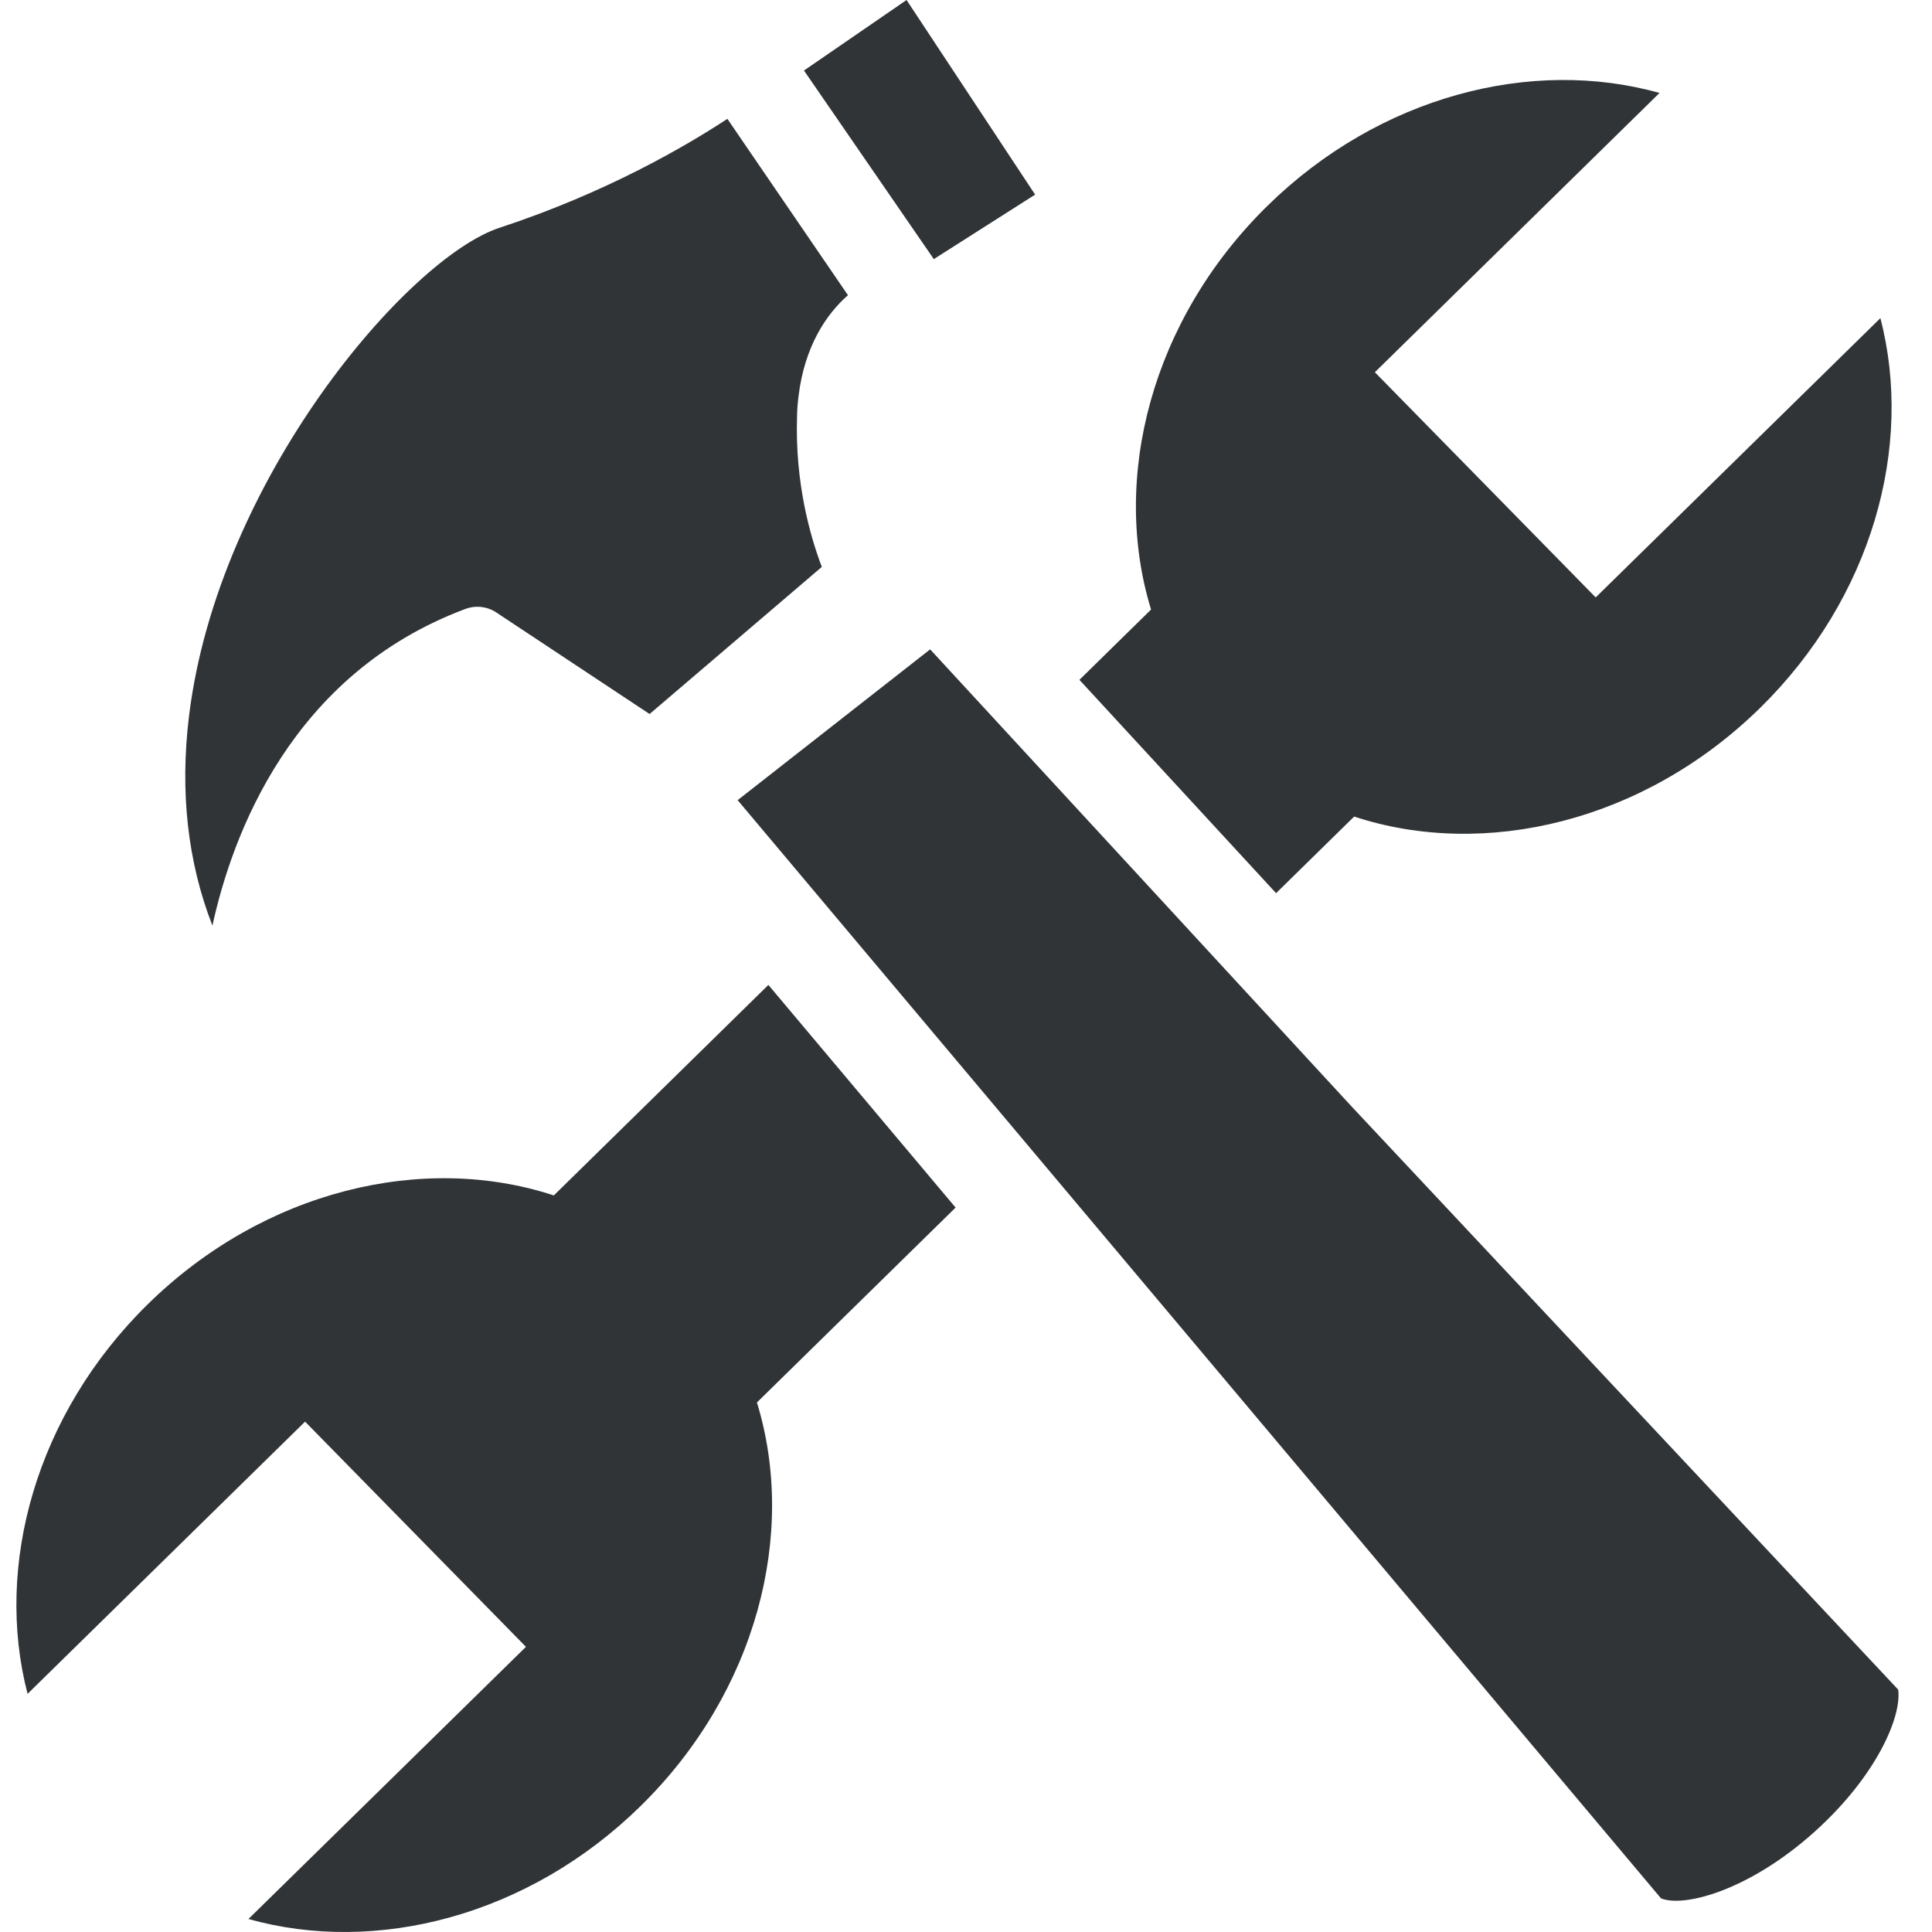
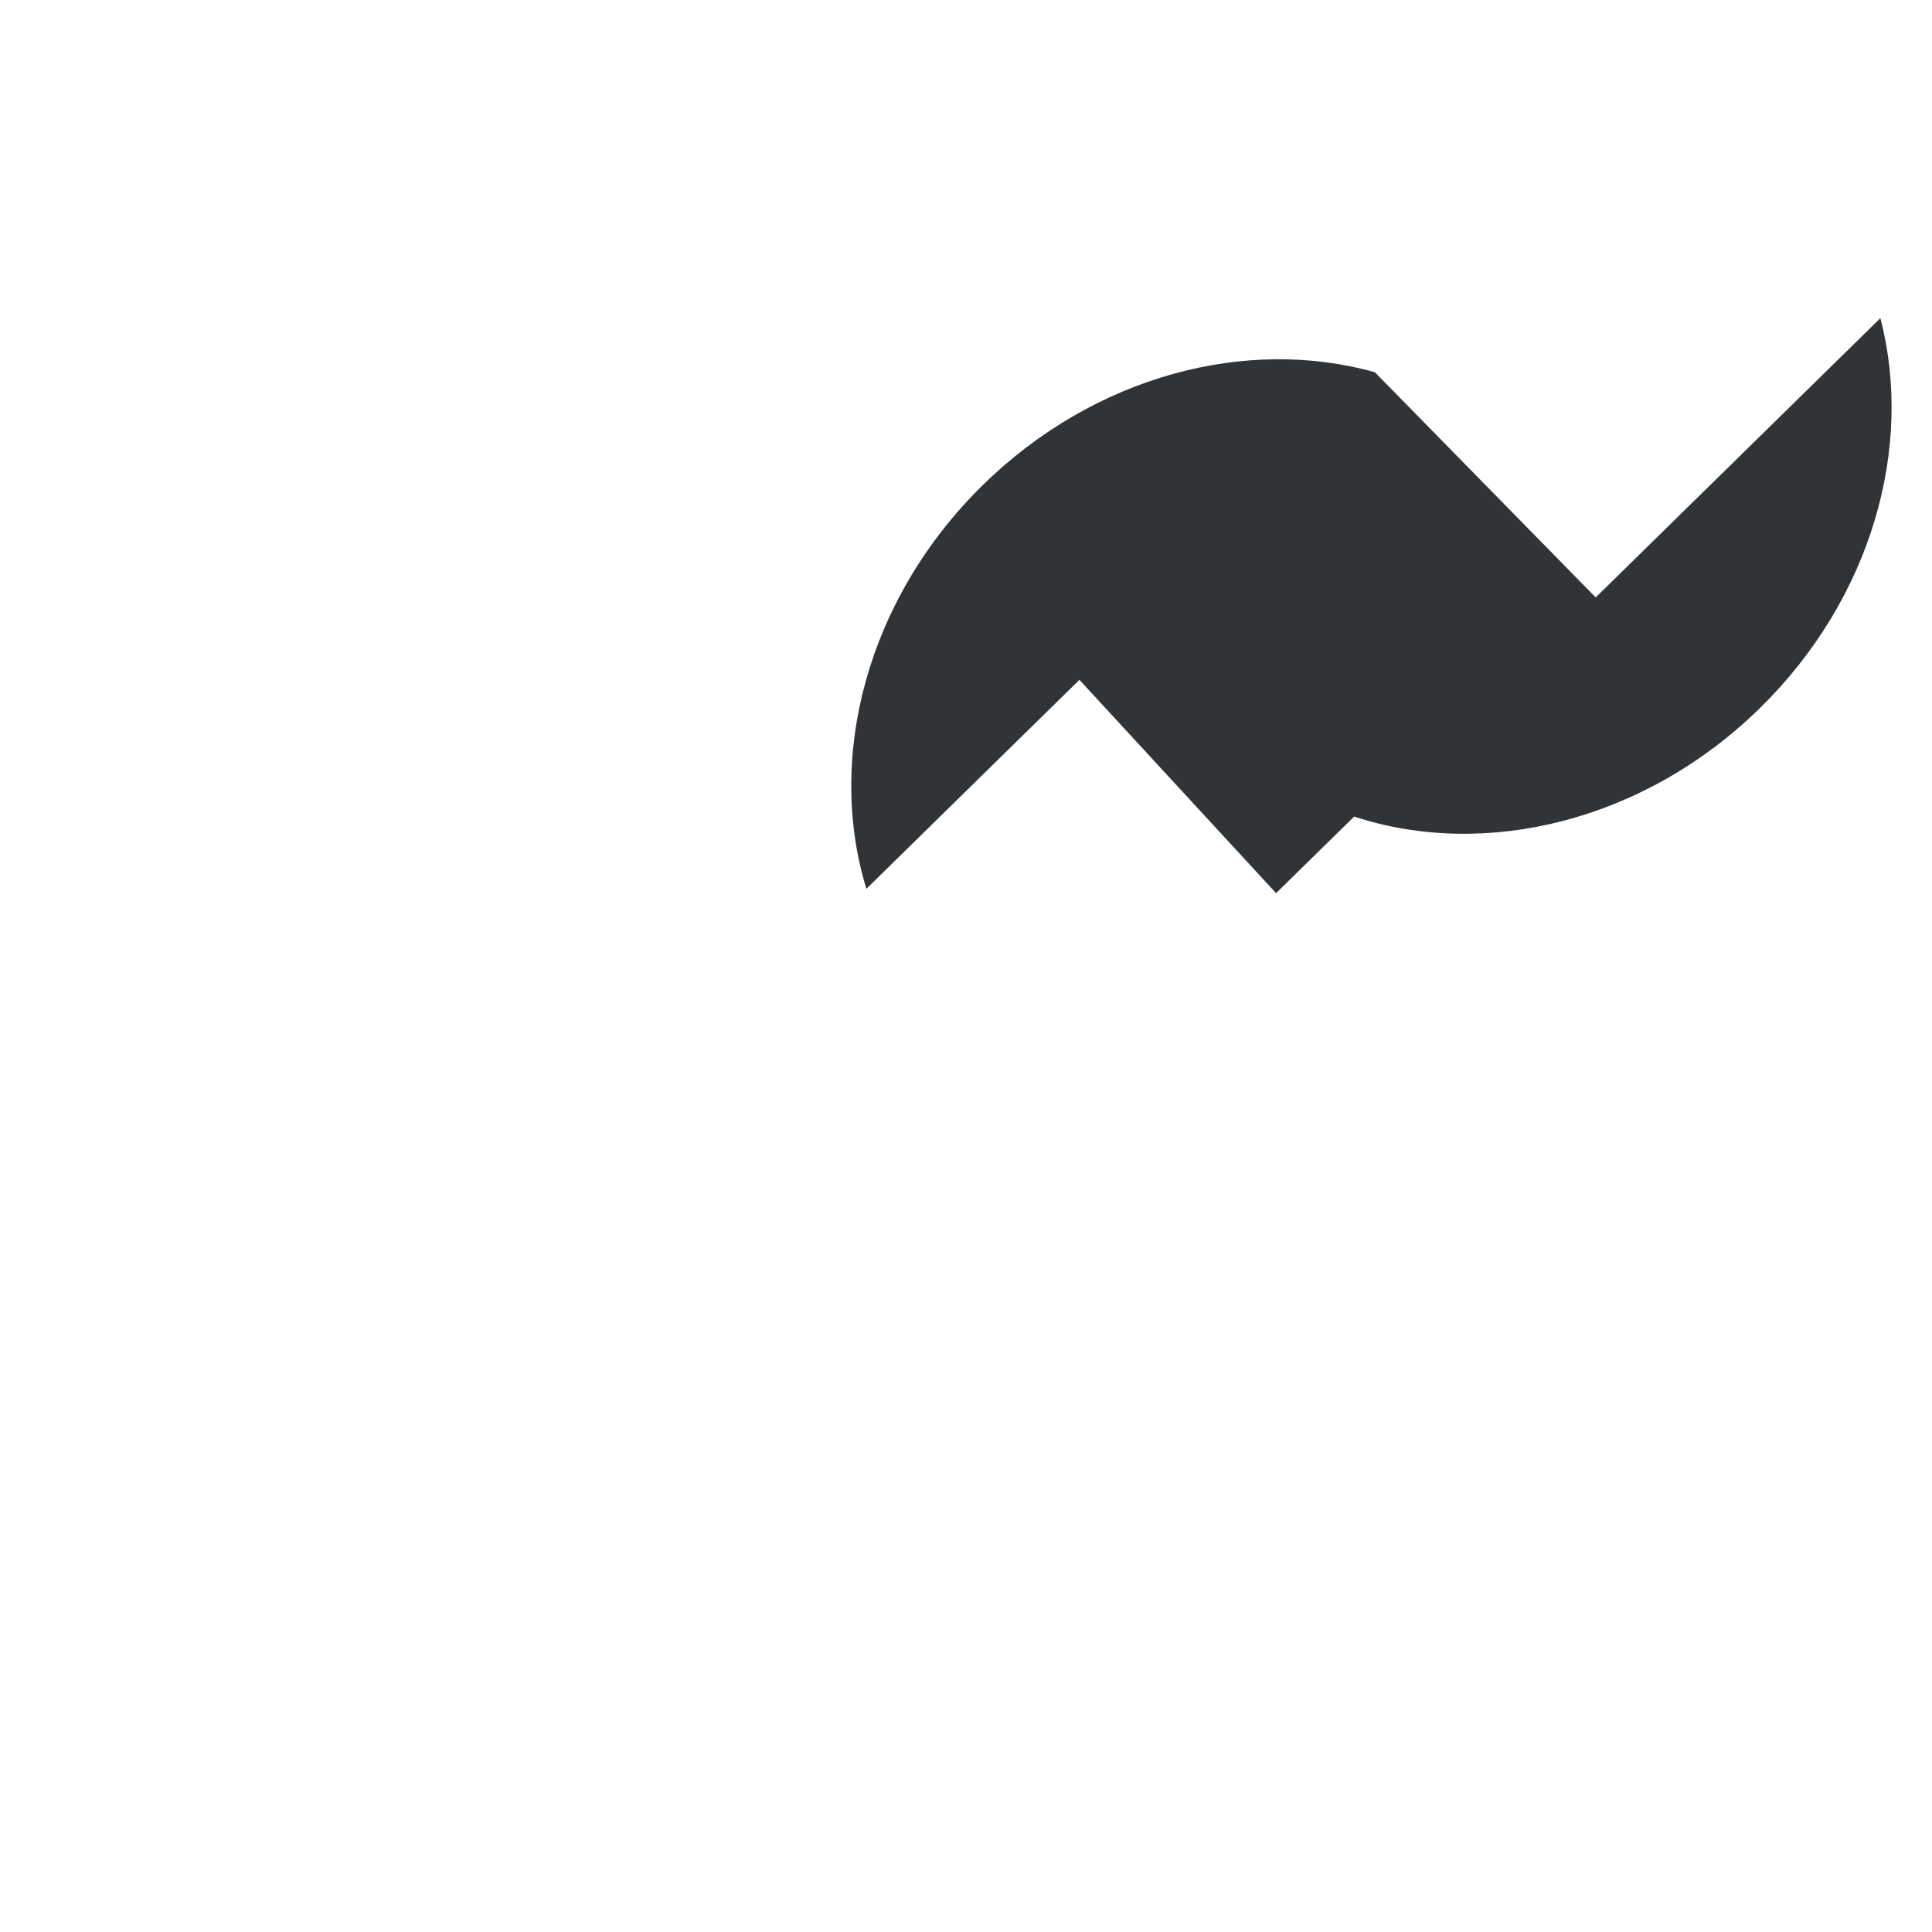
<svg xmlns="http://www.w3.org/2000/svg" version="1.1" id="Werkzeug_1_" x="0px" y="0px" width="113px" height="113px" viewBox="0 0 113 113" enable-background="new 0 0 113 113" xml:space="preserve">
  <g>
-     <path fill="#313436" d="M29.21,13.324c6.299-2.068,10.965-4.817,13.333-6.373l7.053,10.315c-1.287,1.127-2.537,3.017-2.887,5.88   c-0.048,0.388-0.087,0.796-0.091,1.224c-0.125,3.913,0.788,7.048,1.449,8.788l-10.073,8.604l-8.974-5.945   c-0.533-0.352-1.205-0.422-1.8-0.201C17.029,39.427,13.58,48.851,12.424,54.138c-1.45-3.721-1.911-7.832-1.367-12.27   C12.745,28.057,23.847,15.093,29.21,13.324L29.21,13.324z M29.21,13.324" />
-     <path fill="#313436" d="M60.543,11.383L53.023,0l-6,4.125l7.594,11.03L60.543,11.383z M54.617,15.154" />
-     <path fill="#313436" d="M111.021,98.822L79.031,64.693L54.403,37.98L43.144,46.8l54.007,64.234   c1.386,0.552,5.209-0.503,8.979-3.895C109.778,103.858,111.24,100.376,111.021,98.822L111.021,98.822z M111.021,98.822" />
    <g>
-       <path fill="#313436" d="M63.134,39.763L74.636,52.24l4.567-4.48c7.626,2.506,16.943,0.312,23.74-6.352    c6.556-6.431,8.994-15.293,7.038-22.8L93.33,34.942L80.414,21.771L97.063,5.437c-7.465-2.098-16.375,0.169-22.931,6.601    c-6.794,6.664-9.164,15.942-6.808,23.613L63.134,39.763z" />
-       <path fill="#313436" d="M55.892,70.63L44.942,57.607l-12.55,12.312c-7.625-2.506-16.944-0.31-23.738,6.354    C2.099,82.701-0.34,91.566,1.613,99.071L17.844,83.15l12.918,13.171L14.531,112.24c7.468,2.099,16.375-0.168,22.932-6.602    c6.793-6.662,9.166-15.939,6.809-23.61L55.892,70.63z" />
+       <path fill="#313436" d="M63.134,39.763L74.636,52.24l4.567-4.48c7.626,2.506,16.943,0.312,23.74-6.352    c6.556-6.431,8.994-15.293,7.038-22.8L93.33,34.942L80.414,21.771c-7.465-2.098-16.375,0.169-22.931,6.601    c-6.794,6.664-9.164,15.942-6.808,23.613L63.134,39.763z" />
    </g>
  </g>
</svg>